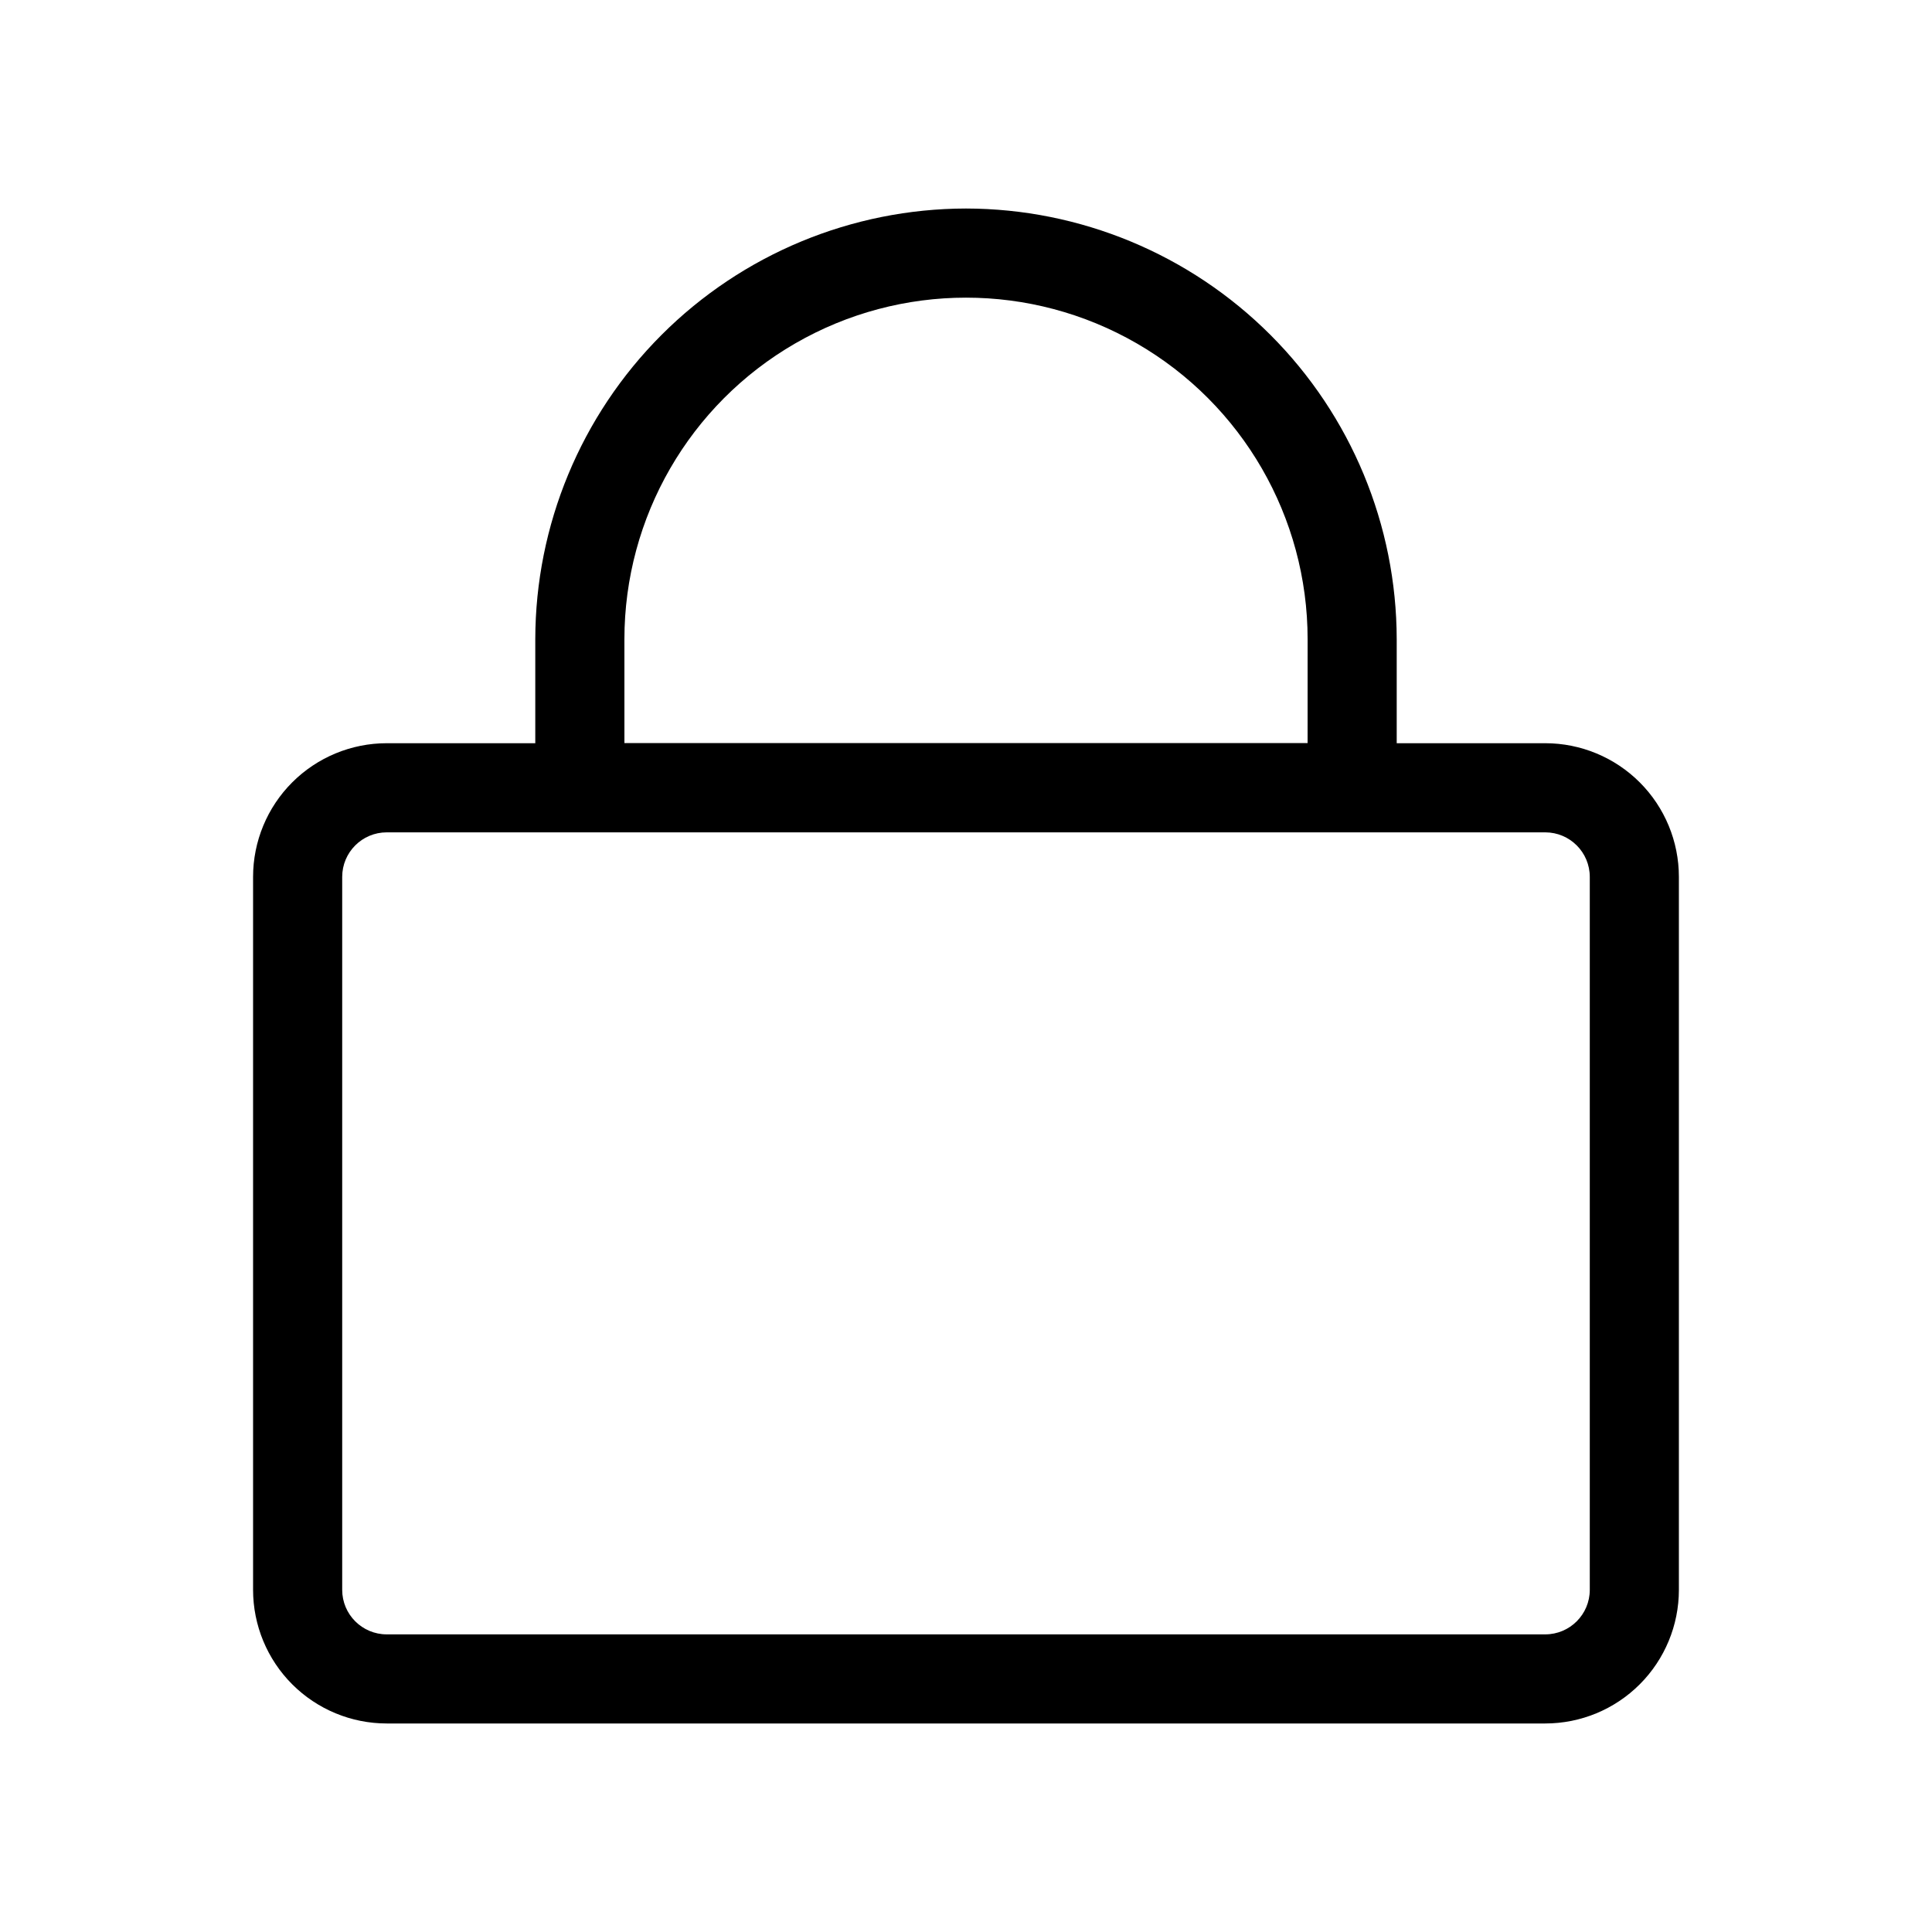
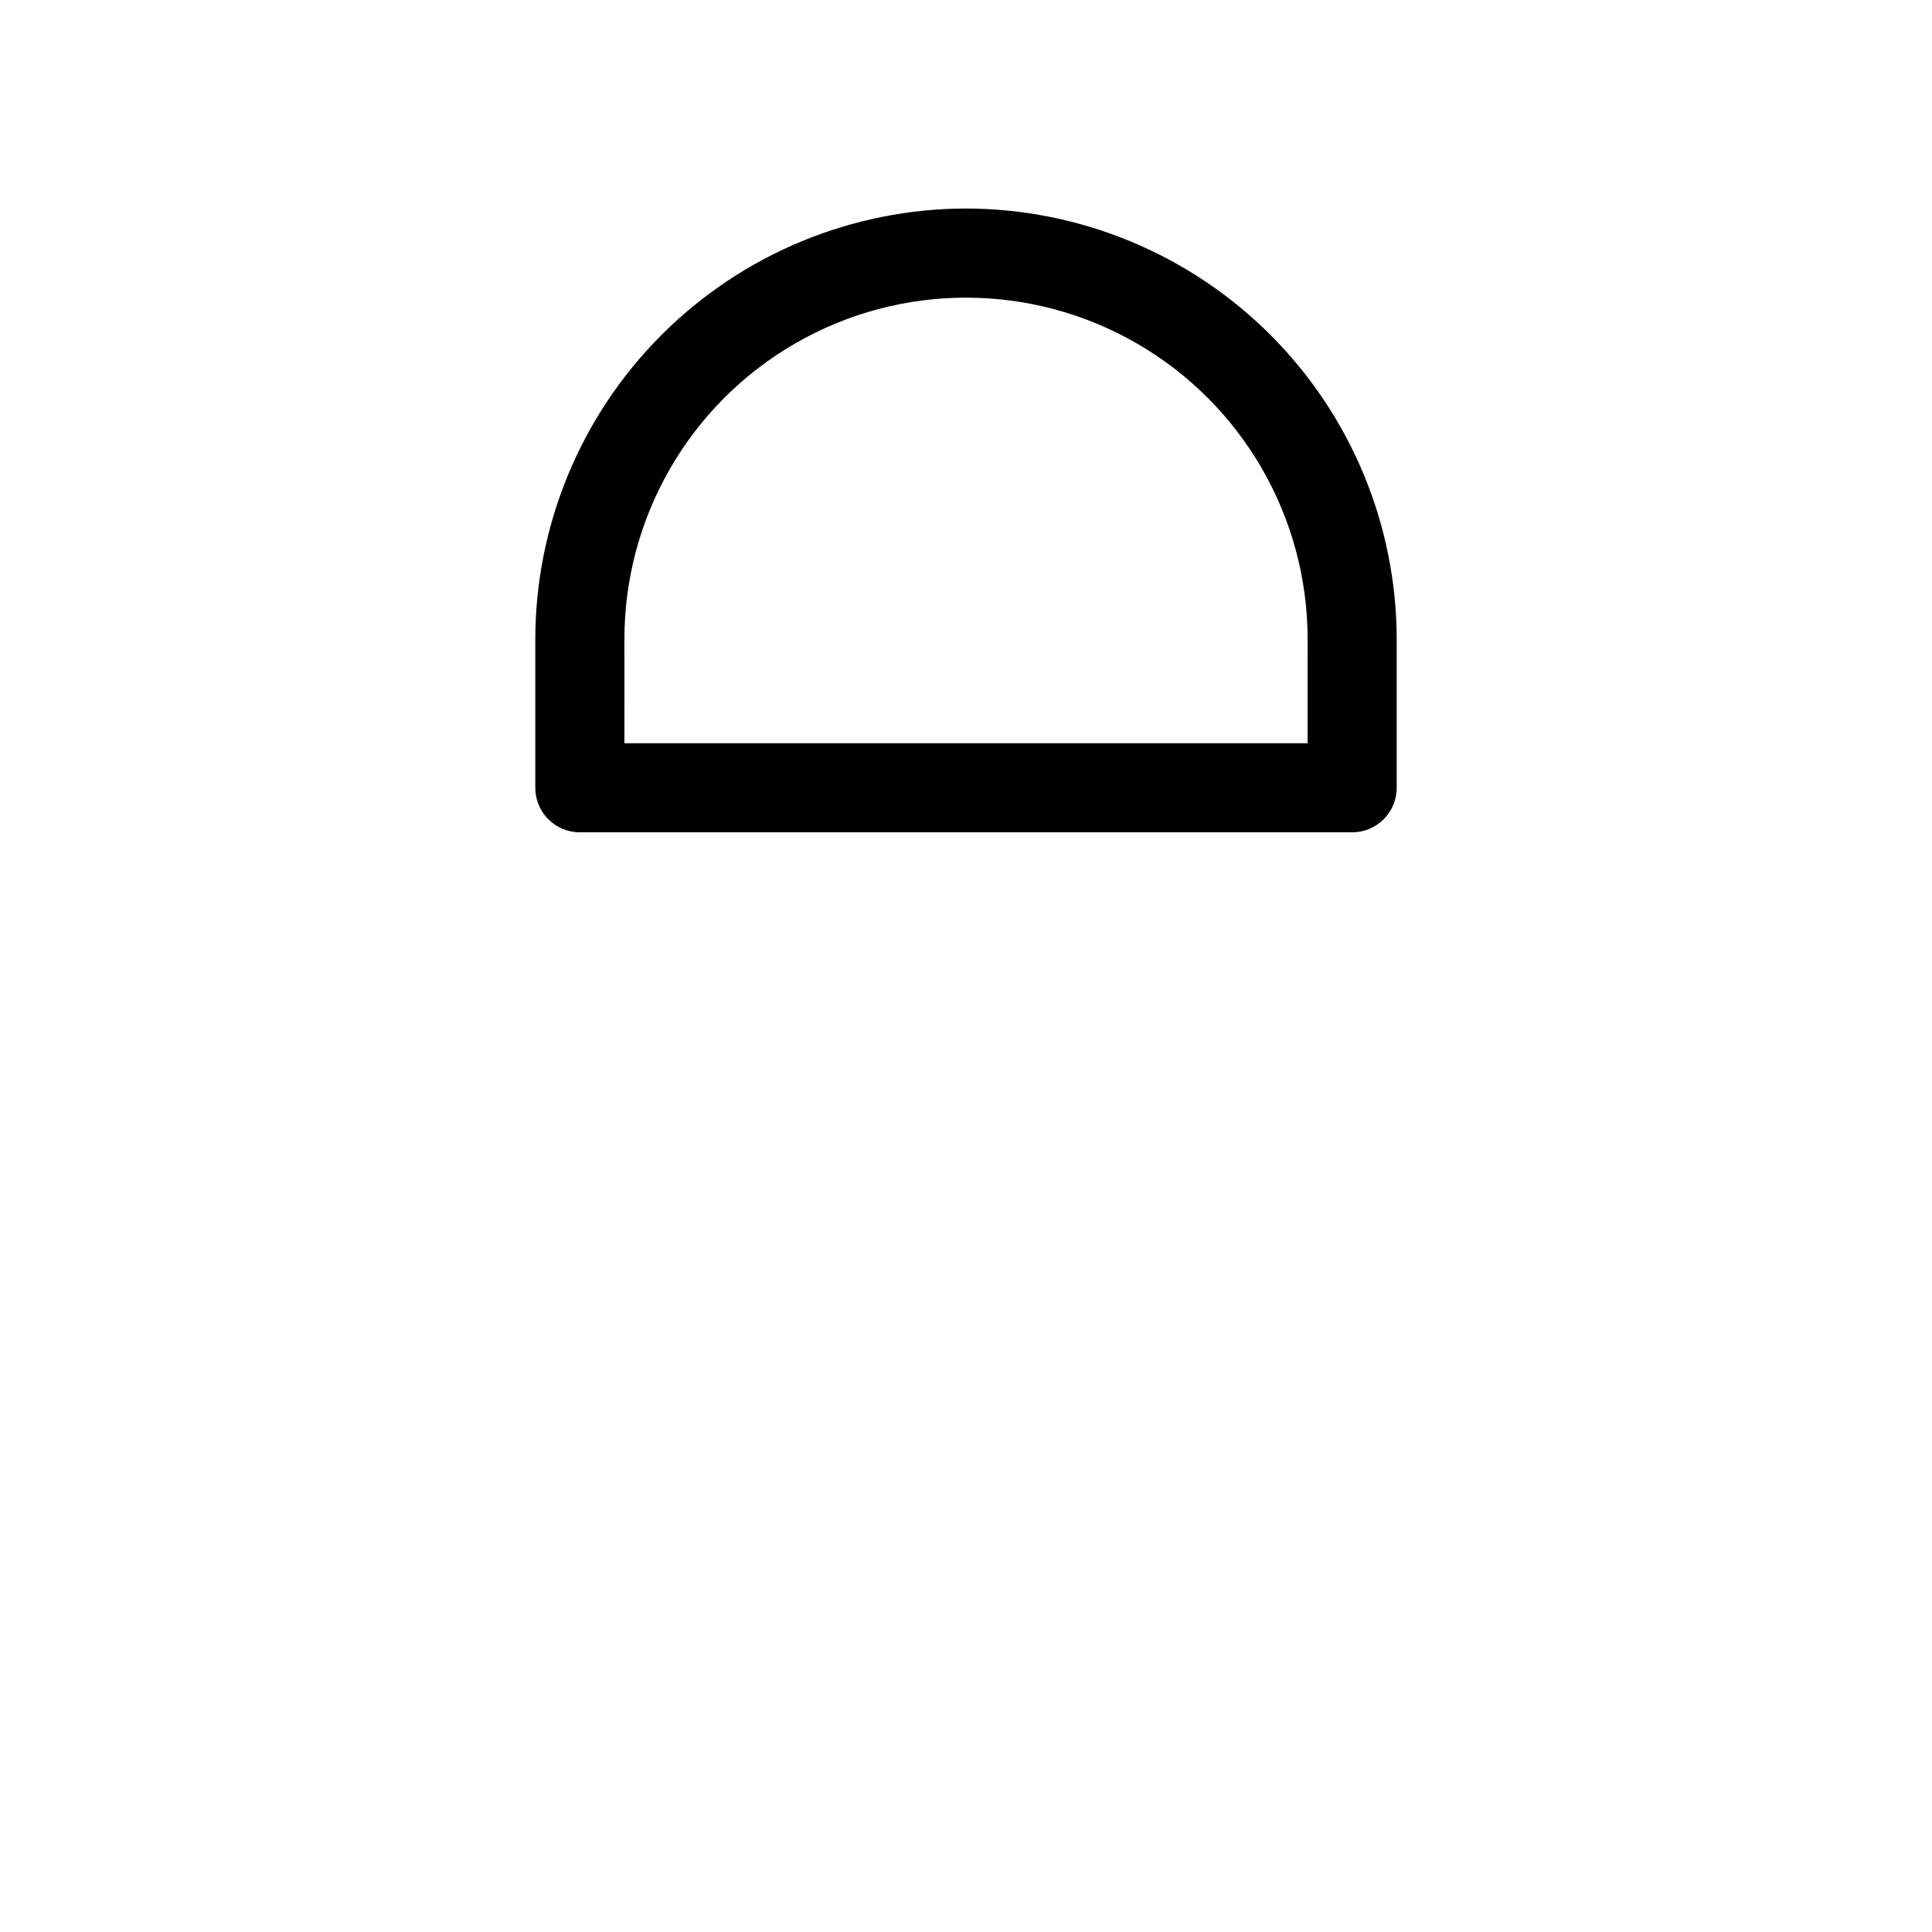
<svg xmlns="http://www.w3.org/2000/svg" fill="#000000" width="800px" height="800px" version="1.1" viewBox="144 144 512 512">
  <g>
-     <path d="m553.5 340.96h-307.01c-9.395 0-18.402 3.734-25.047 10.375-6.644 6.644-10.375 15.656-10.375 25.051v188.93c0 9.395 3.731 18.402 10.375 25.047 6.644 6.644 15.652 10.375 25.047 10.375h307.01c9.395 0 18.406-3.731 25.047-10.375 6.644-6.644 10.375-15.652 10.375-25.047v-188.93c0-9.395-3.731-18.406-10.375-25.051-6.641-6.641-15.652-10.375-25.047-10.375zm11.809 224.36c0 6.519-5.289 11.805-11.809 11.805h-307.01c-6.519 0-11.805-5.285-11.805-11.805v-188.93c0-6.523 5.285-11.809 11.805-11.809h307.01c6.519 0 11.809 5.285 11.809 11.809z" />
    <path d="m400 199.26c-30.262 0.043-59.27 12.082-80.668 33.477-21.398 21.398-33.438 50.406-33.477 80.668v39.359c0 6.523 5.285 11.809 11.809 11.809h204.67c6.519 0 11.809-5.285 11.809-11.809v-39.359c-0.043-30.262-12.082-59.27-33.48-80.668-21.398-21.395-50.406-33.434-80.664-33.477zm90.527 141.7h-181.05l-0.004-27.551c0-32.344 17.258-62.227 45.266-78.398 28.008-16.172 62.52-16.172 90.527 0 28.012 16.172 45.266 46.055 45.266 78.398z" />
  </g>
</svg>